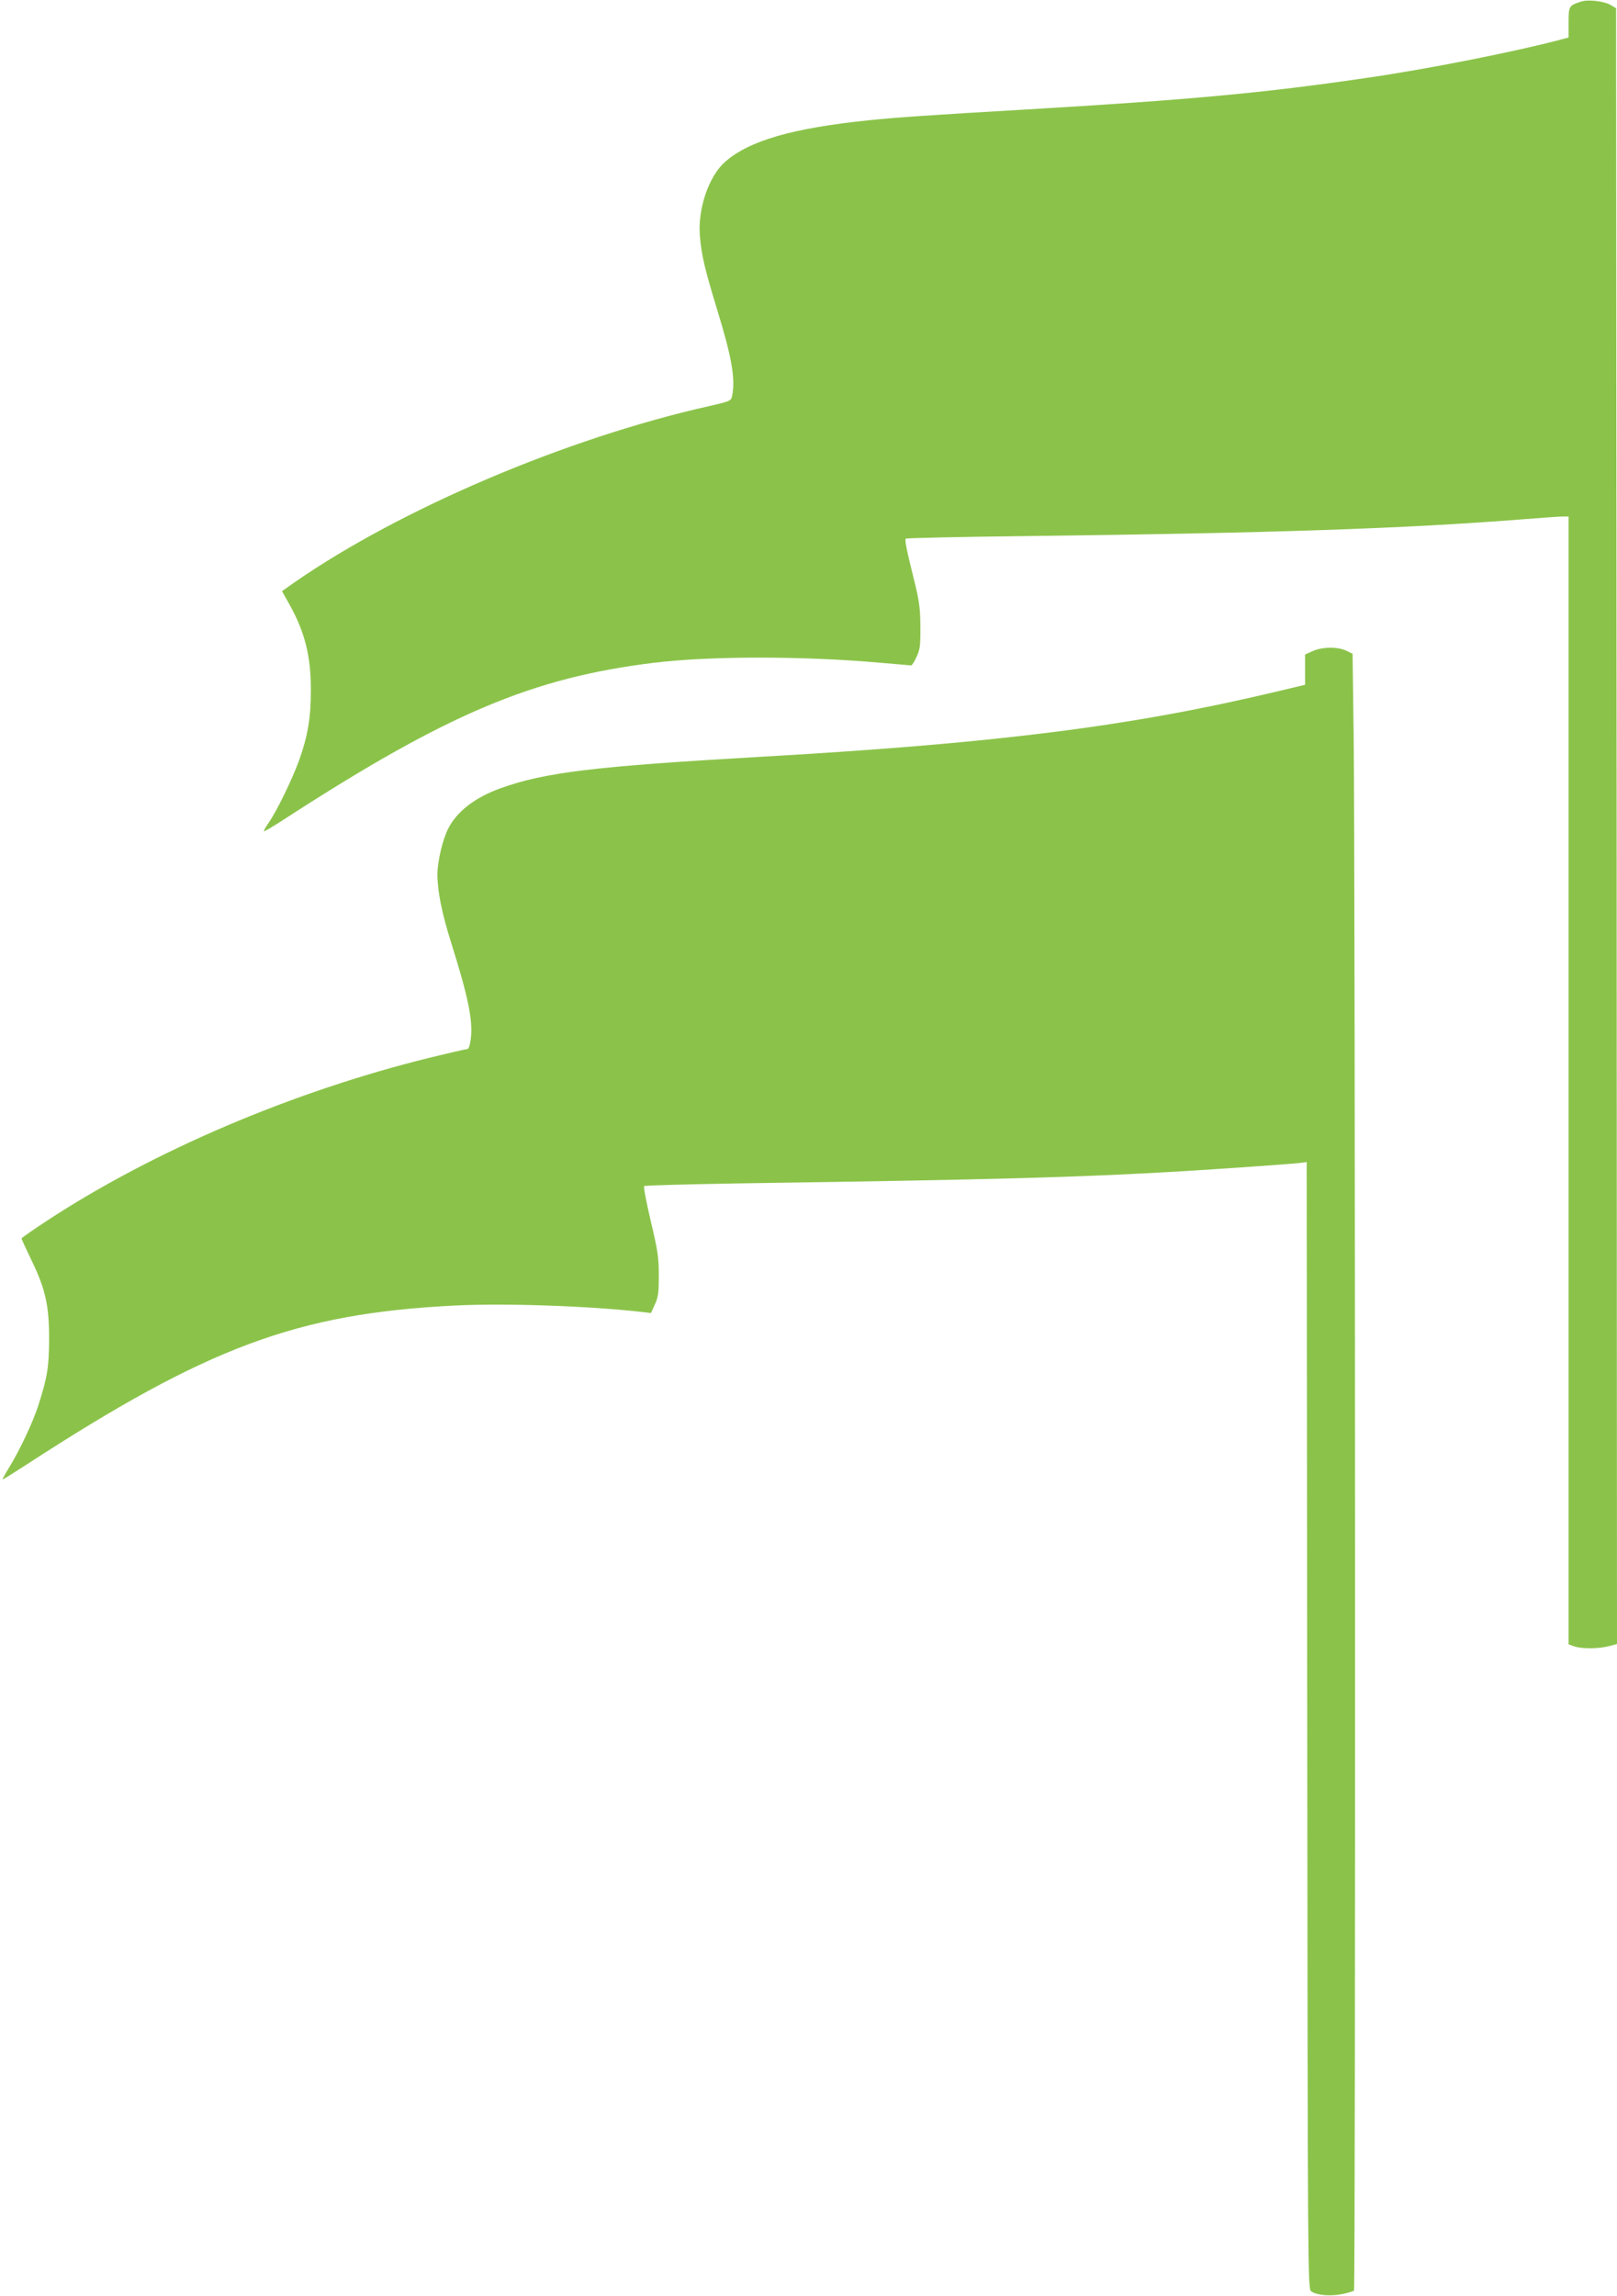
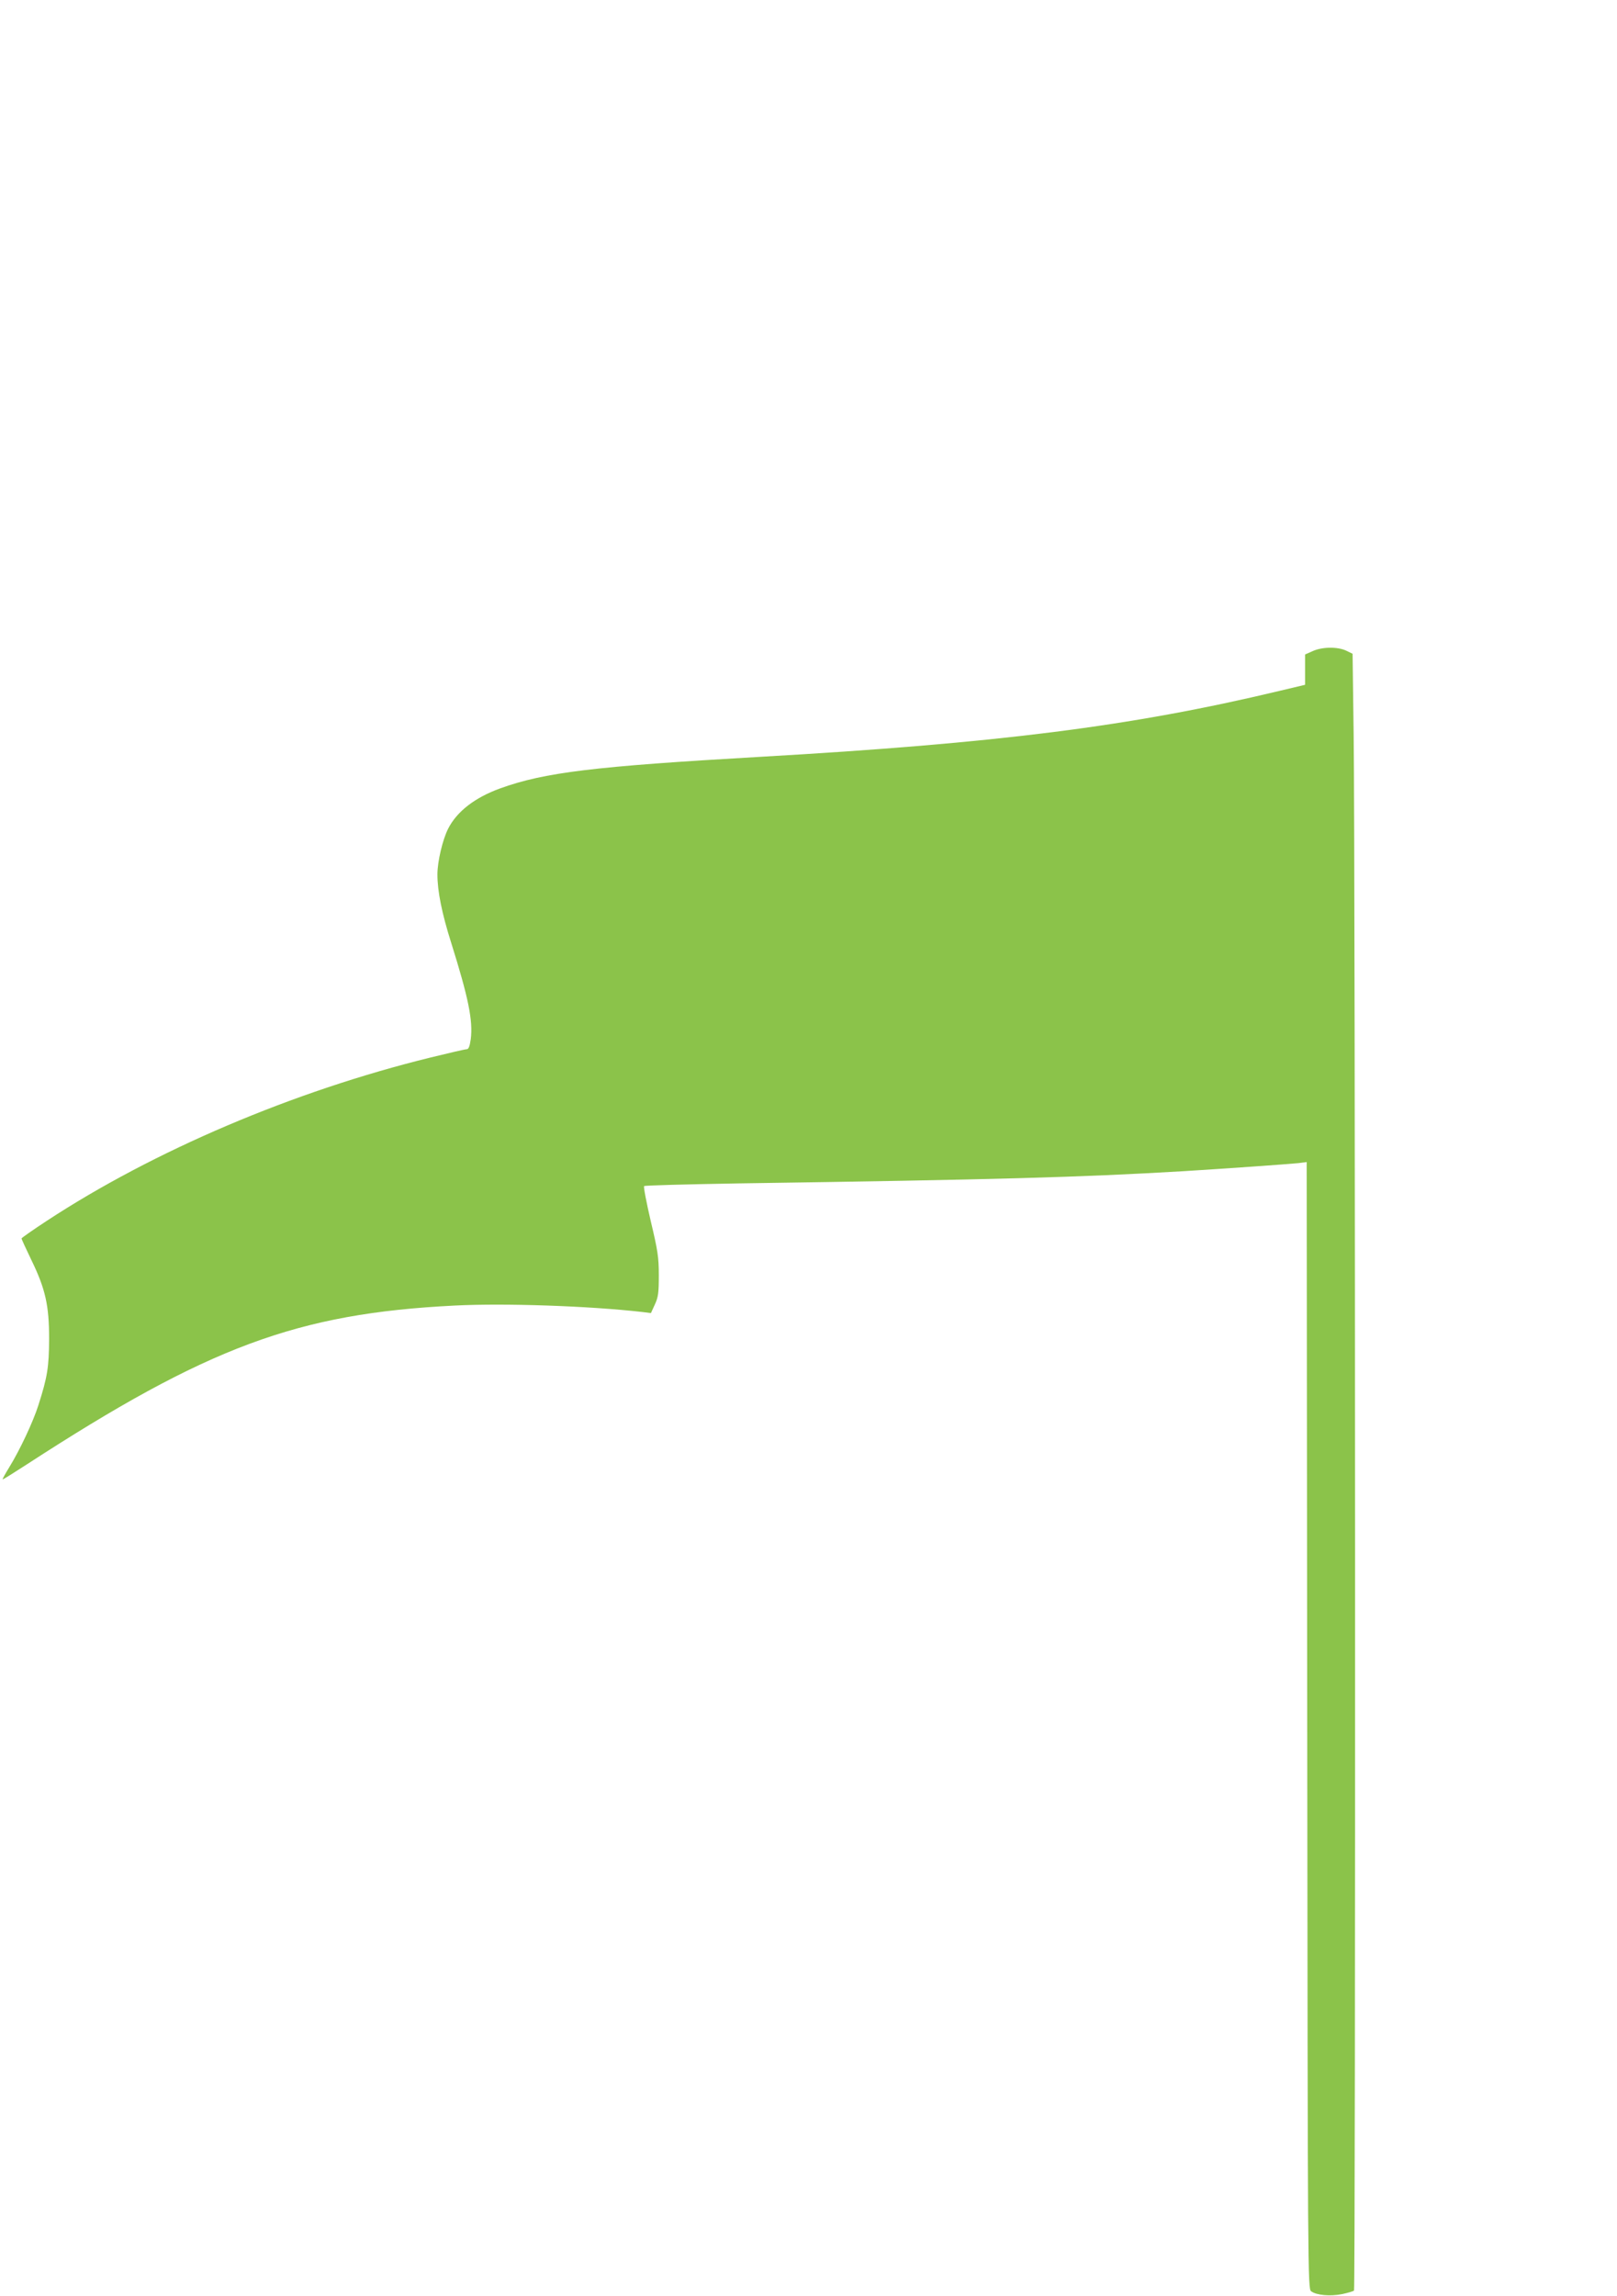
<svg xmlns="http://www.w3.org/2000/svg" version="1.0" width="902pt" height="1280pt" viewBox="0 0 902 1280" preserveAspectRatio="xMidYMid meet">
  <g transform="translate(0,1280) scale(0.1,-0.1)" fill="#8bc34a" stroke="none">
-     <path d="M8819 12791 c-67 -22 -69 -25 -69 -116 l0 -84 -37 -10 c-259 -69 -754 -167 -1088 -215 -571 -84 -993 -123 -1895 -176 -544 -32 -723 -44 -879 -60 -430 -44 -671 -114 -806 -232 -91 -80 -153 -261 -141 -411 9 -111 26 -183 99 -422 79 -258 100 -378 81 -472 -6 -28 -9 -30 -132 -58 -792 -178 -1716 -571 -2308 -981 l-71 -50 36 -64 c91 -160 126 -297 125 -490 0 -151 -16 -249 -65 -388 -36 -100 -123 -281 -169 -347 -18 -26 -30 -48 -28 -50 2 -2 53 28 113 67 909 589 1385 790 2065 873 314 38 831 38 1259 0 91 -8 170 -15 174 -15 4 0 18 21 30 48 19 40 22 64 21 167 0 98 -6 142 -31 245 -47 188 -57 239 -50 247 4 3 301 10 660 14 1399 17 2124 42 2785 94 101 8 199 15 218 15 l34 0 0 -3144 0 -3144 31 -11 c42 -15 138 -14 194 1 l45 12 -2 4560 -3 4560 -32 19 c-36 21 -125 31 -164 18z" />
    <path d="M7323 9170 l-43 -19 0 -85 0 -84 -147 -35 c-824 -197 -1569 -291 -2898 -367 -922 -53 -1197 -86 -1446 -176 -140 -51 -240 -128 -289 -224 -31 -61 -60 -184 -60 -255 0 -94 25 -218 77 -382 96 -306 122 -433 109 -537 -6 -41 -12 -56 -23 -56 -9 0 -99 -21 -201 -46 -766 -188 -1545 -520 -2140 -910 -78 -51 -142 -96 -142 -99 0 -3 24 -56 54 -118 80 -164 100 -256 100 -442 -1 -157 -9 -211 -60 -370 -29 -92 -104 -251 -162 -345 -22 -36 -39 -66 -37 -68 1 -2 60 35 131 81 1014 659 1512 844 2391 888 279 14 748 -2 1046 -36 l48 -6 22 48 c19 41 22 65 22 163 0 101 -6 138 -45 302 -24 103 -41 191 -37 195 4 4 240 10 525 15 1443 21 1905 34 2482 68 228 14 582 39 642 45 l47 6 3 -3142 c3 -3063 3 -3141 22 -3154 30 -22 105 -29 171 -16 33 7 64 16 68 20 9 9 7 7995 -2 8671 l-6 455 -35 17 c-48 23 -134 22 -187 -2z" />
  </g>
</svg>